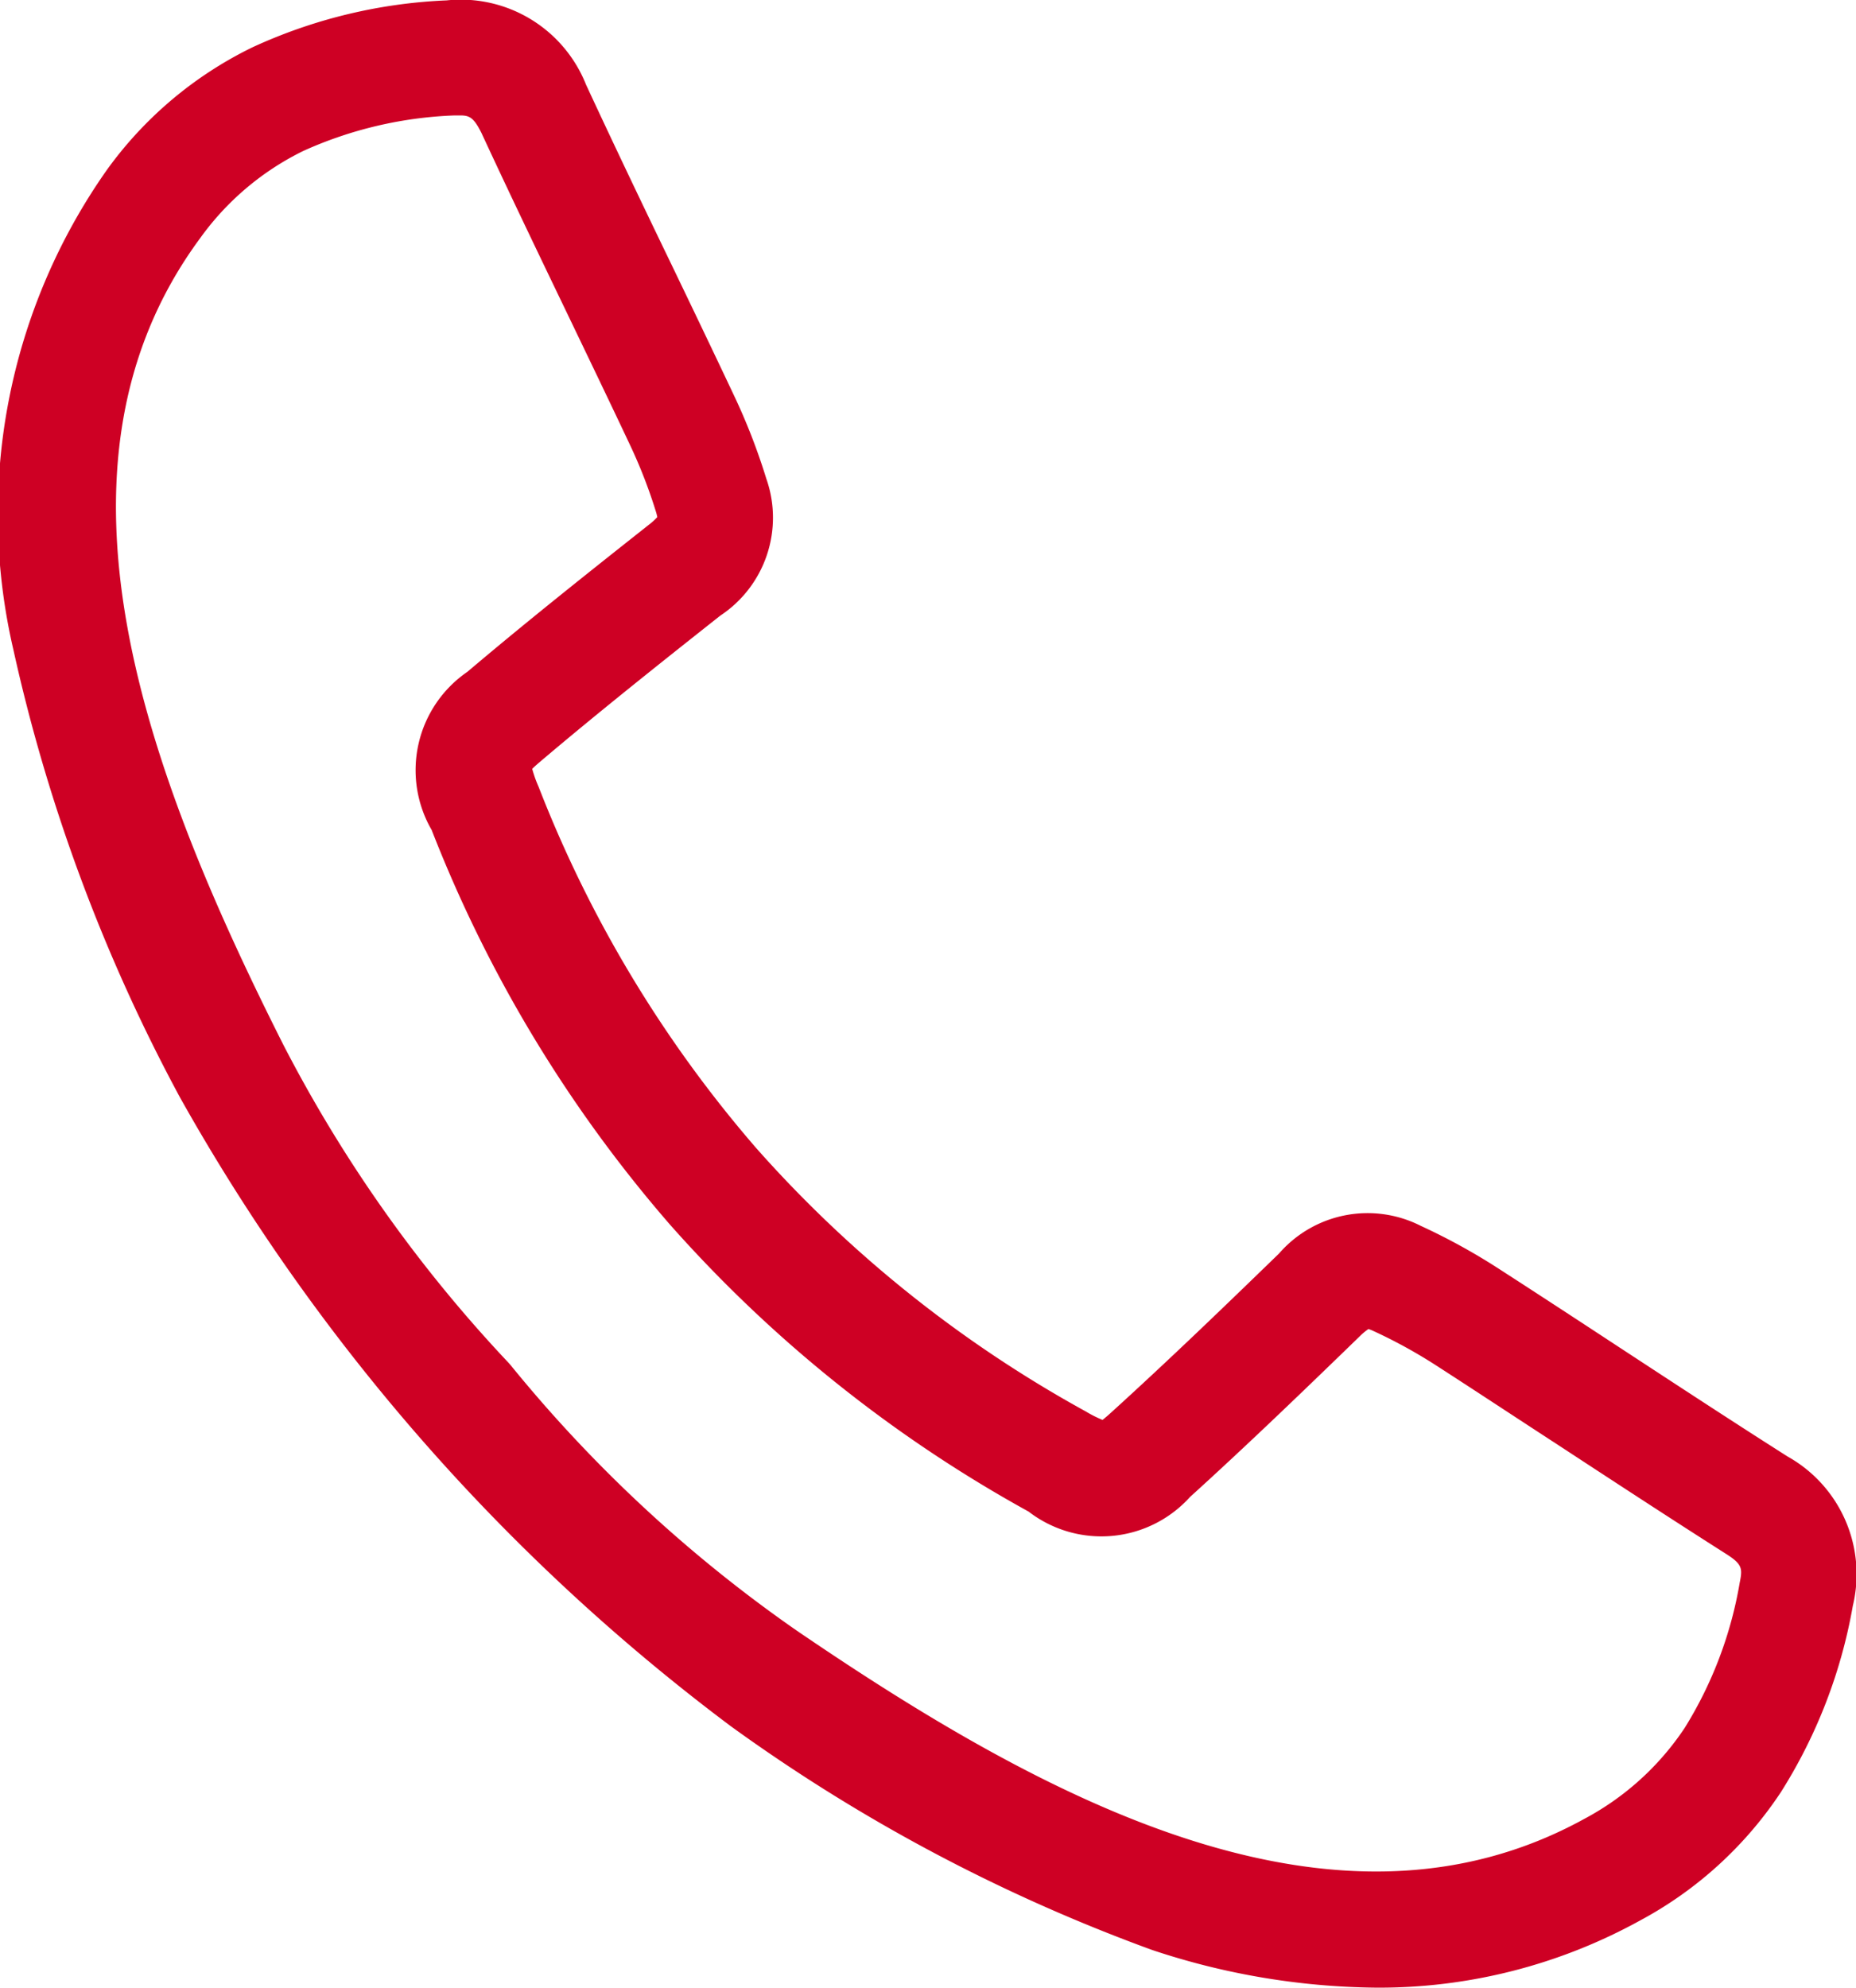
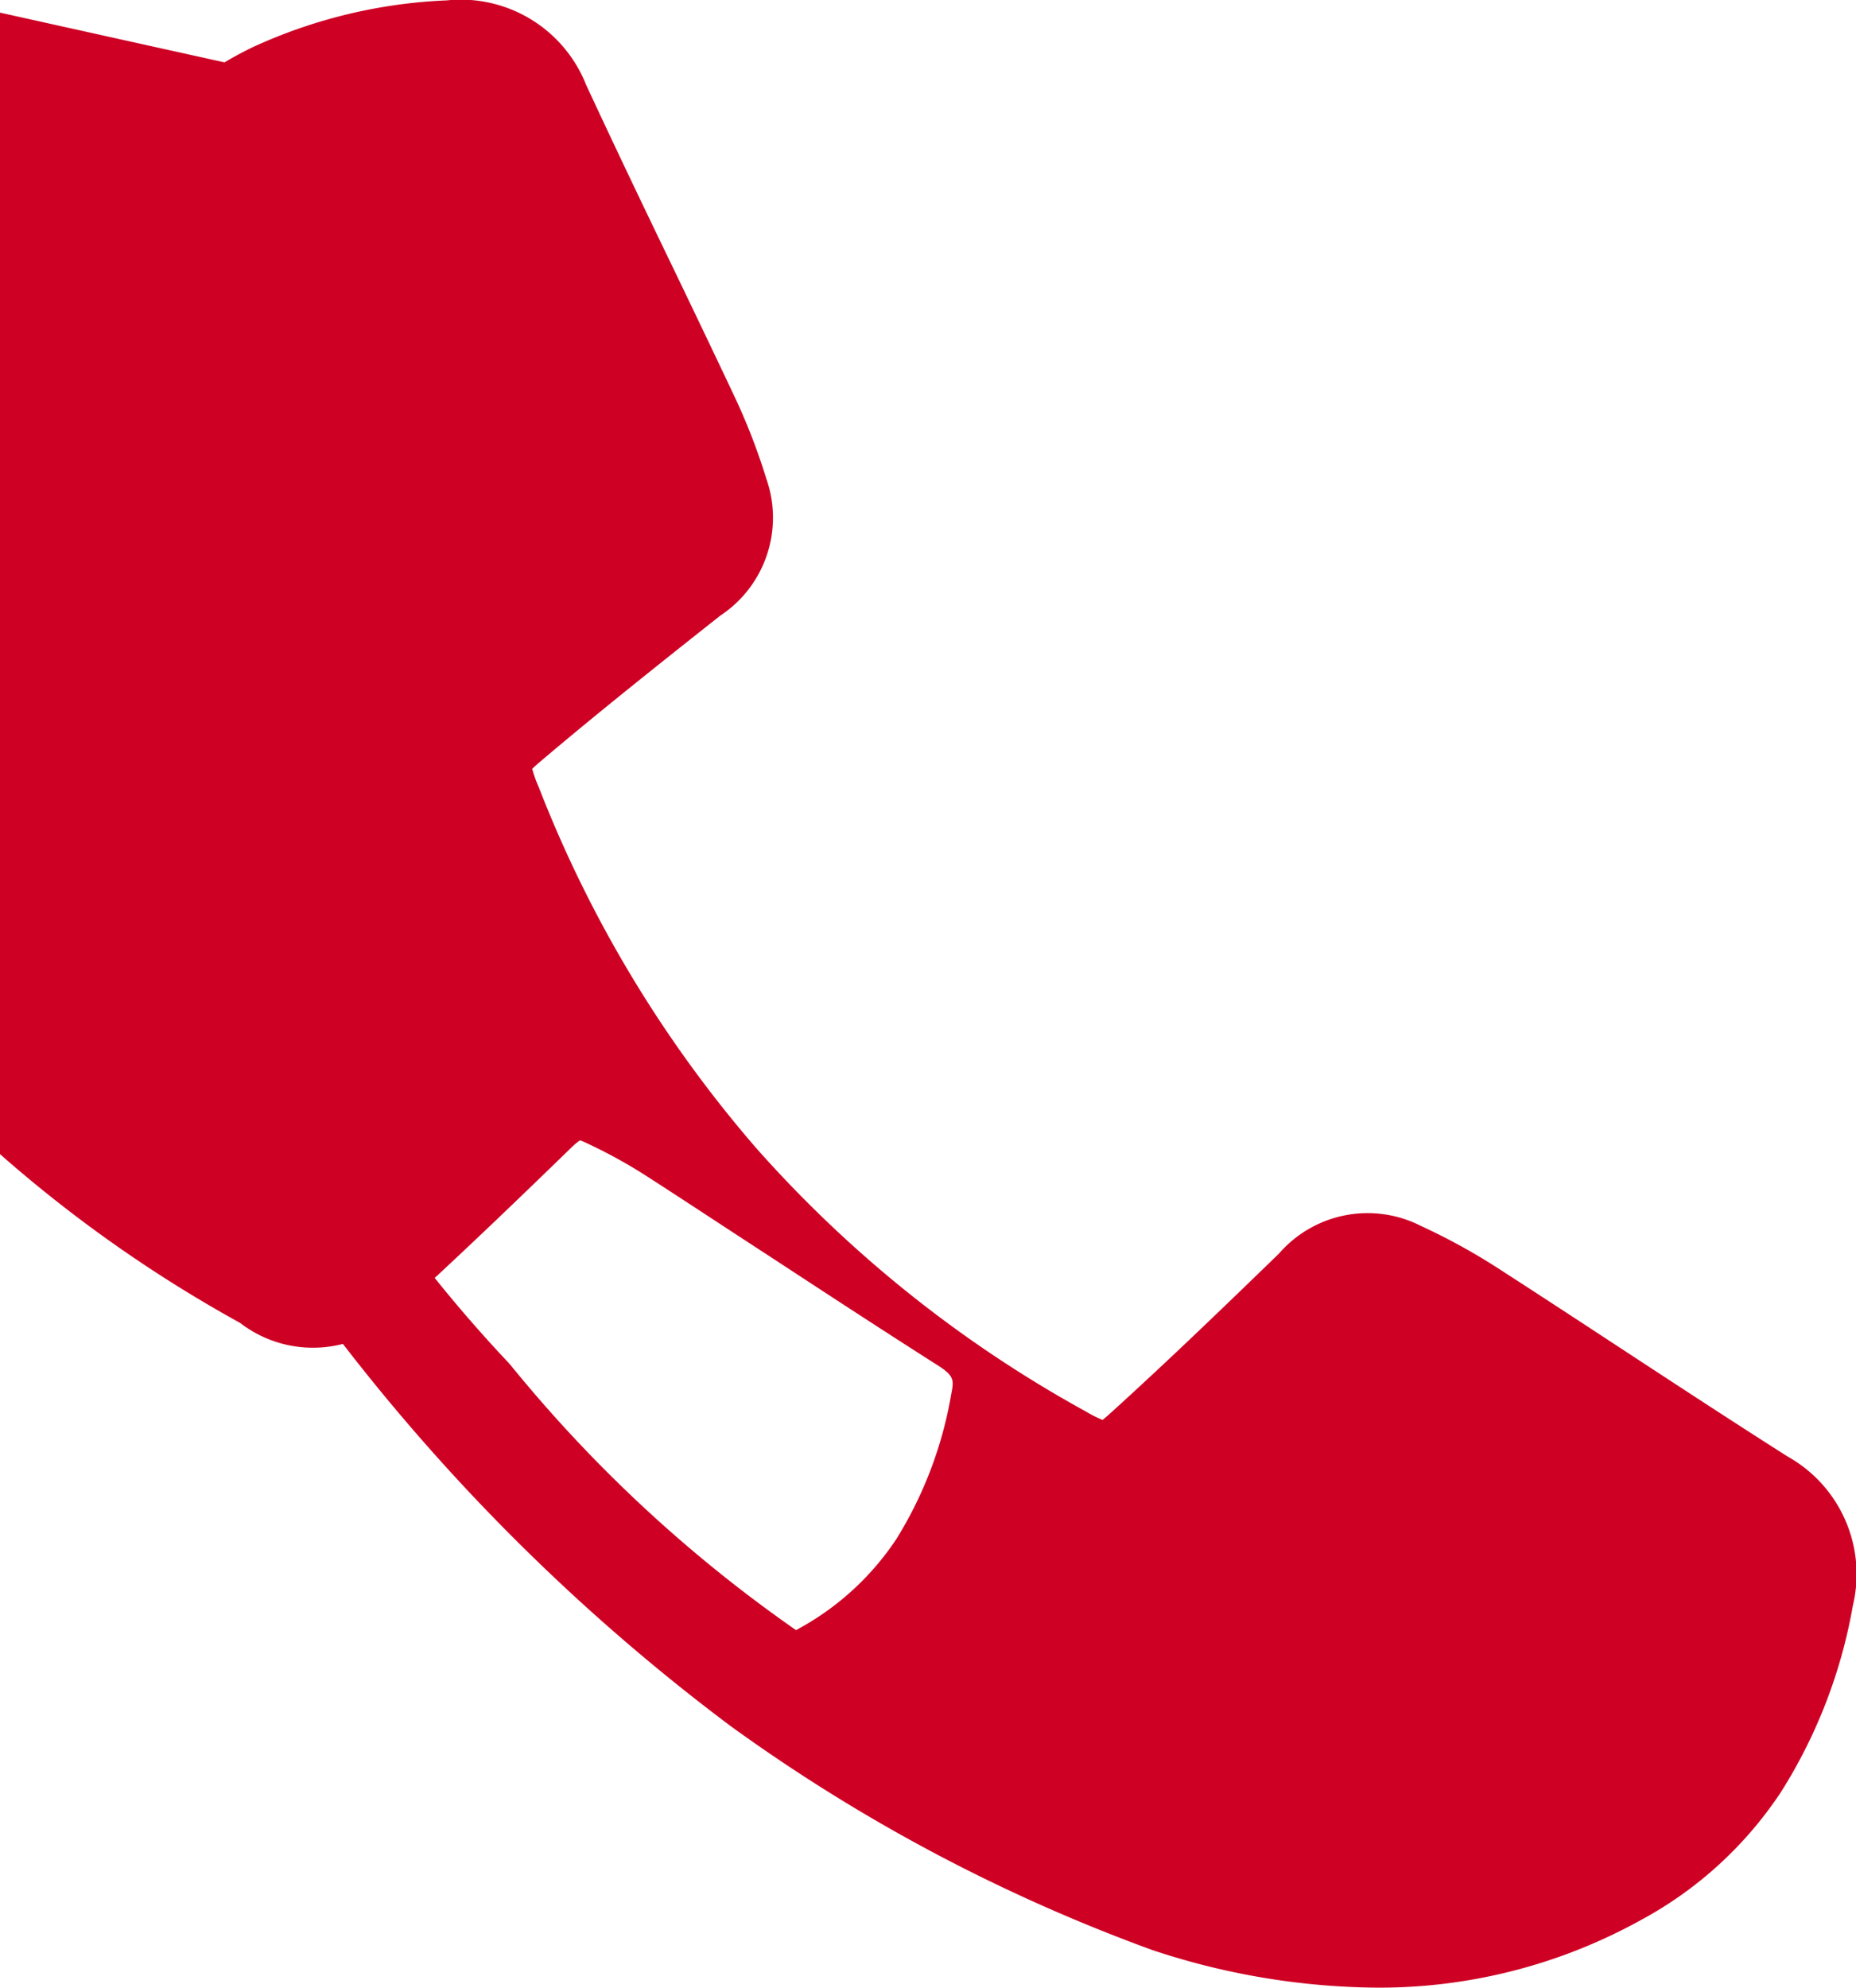
<svg xmlns="http://www.w3.org/2000/svg" width="29.189" height="31.25" viewBox="0 0 29.189 31.25">
  <g id="icon-tel-red" transform="translate(0 -2.676)">
-     <path id="Path_235" data-name="Path 235" d="M328.293,916.635a11.437,11.437,0,0,1-3.512-.592,27.149,27.149,0,0,1-6.629-3.52,31.736,31.736,0,0,1-8.662-9.887,27.155,27.155,0,0,1-2.618-7.034,9.4,9.4,0,0,1,1.468-7.543,6.12,6.12,0,0,1,2.293-1.931,8.088,8.088,0,0,1,3.052-.737,2.12,2.12,0,0,1,2.192,1.324c.44.948.9,1.91,1.349,2.839.321.667.652,1.357.974,2.039a9.777,9.777,0,0,1,.512,1.316,1.846,1.846,0,0,1-.723,2.155c-.966.764-1.907,1.512-2.808,2.275-.035.03-.106.089-.15.134a1.928,1.928,0,0,0,.1.281,19.407,19.407,0,0,0,3.412,5.669l.021.024a19.4,19.4,0,0,0,5.171,4.128,1.956,1.956,0,0,0,.265.134c.05-.038.118-.1.152-.131.875-.794,1.741-1.628,2.624-2.485a1.846,1.846,0,0,1,2.231-.434,9.806,9.806,0,0,1,1.237.681c.634.409,1.274.828,1.893,1.234.863.565,1.755,1.15,2.638,1.711a2.12,2.12,0,0,1,1.025,2.347,8.093,8.093,0,0,1-1.131,2.929,6.124,6.124,0,0,1-2.216,2.019A8.493,8.493,0,0,1,328.293,916.635ZM313.906,887.2c-.03,0-.064,0-.1,0a6.33,6.33,0,0,0-2.375.558,4.348,4.348,0,0,0-1.624,1.374c-2.66,3.606-.83,8.433,1.31,12.679a21.929,21.929,0,0,0,3.542,5l.03.034a21.921,21.921,0,0,0,4.491,4.169c3.927,2.68,8.471,5.128,12.4,2.966a4.347,4.347,0,0,0,1.576-1.429,6.323,6.323,0,0,0,.865-2.282c.045-.223.045-.289-.217-.455-.893-.568-1.791-1.156-2.659-1.724-.616-.4-1.254-.822-1.882-1.227a7.952,7.952,0,0,0-1.007-.554.6.6,0,0,0-.074-.029.982.982,0,0,0-.136.114c-.895.868-1.773,1.714-2.669,2.526a1.877,1.877,0,0,1-2.54.23,21.185,21.185,0,0,1-5.639-4.511l-.013-.015a21.187,21.187,0,0,1-3.735-6.189,1.876,1.876,0,0,1,.562-2.488c.922-.781,1.877-1.54,2.855-2.313a.968.968,0,0,0,.131-.119.607.607,0,0,0-.019-.078,7.973,7.973,0,0,0-.417-1.071c-.319-.677-.65-1.363-.969-2.028-.45-.935-.914-1.9-1.36-2.862C314.118,887.247,314.054,887.2,313.906,887.2Zm10.051,20.534ZM315,897.511h0Zm2-3.966Z" transform="translate(-306.661 -882.709)" fill="#ce0024" />
+     <path id="Path_235" data-name="Path 235" d="M328.293,916.635a11.437,11.437,0,0,1-3.512-.592,27.149,27.149,0,0,1-6.629-3.52,31.736,31.736,0,0,1-8.662-9.887,27.155,27.155,0,0,1-2.618-7.034,9.4,9.4,0,0,1,1.468-7.543,6.12,6.12,0,0,1,2.293-1.931,8.088,8.088,0,0,1,3.052-.737,2.12,2.12,0,0,1,2.192,1.324c.44.948.9,1.91,1.349,2.839.321.667.652,1.357.974,2.039a9.777,9.777,0,0,1,.512,1.316,1.846,1.846,0,0,1-.723,2.155c-.966.764-1.907,1.512-2.808,2.275-.035.03-.106.089-.15.134a1.928,1.928,0,0,0,.1.281,19.407,19.407,0,0,0,3.412,5.669l.021.024a19.4,19.4,0,0,0,5.171,4.128,1.956,1.956,0,0,0,.265.134c.05-.038.118-.1.152-.131.875-.794,1.741-1.628,2.624-2.485a1.846,1.846,0,0,1,2.231-.434,9.806,9.806,0,0,1,1.237.681c.634.409,1.274.828,1.893,1.234.863.565,1.755,1.15,2.638,1.711a2.12,2.12,0,0,1,1.025,2.347,8.093,8.093,0,0,1-1.131,2.929,6.124,6.124,0,0,1-2.216,2.019A8.493,8.493,0,0,1,328.293,916.635ZM313.906,887.2c-.03,0-.064,0-.1,0a6.33,6.33,0,0,0-2.375.558,4.348,4.348,0,0,0-1.624,1.374c-2.66,3.606-.83,8.433,1.31,12.679a21.929,21.929,0,0,0,3.542,5l.03.034a21.921,21.921,0,0,0,4.491,4.169a4.347,4.347,0,0,0,1.576-1.429,6.323,6.323,0,0,0,.865-2.282c.045-.223.045-.289-.217-.455-.893-.568-1.791-1.156-2.659-1.724-.616-.4-1.254-.822-1.882-1.227a7.952,7.952,0,0,0-1.007-.554.6.6,0,0,0-.074-.029.982.982,0,0,0-.136.114c-.895.868-1.773,1.714-2.669,2.526a1.877,1.877,0,0,1-2.54.23,21.185,21.185,0,0,1-5.639-4.511l-.013-.015a21.187,21.187,0,0,1-3.735-6.189,1.876,1.876,0,0,1,.562-2.488c.922-.781,1.877-1.54,2.855-2.313a.968.968,0,0,0,.131-.119.607.607,0,0,0-.019-.078,7.973,7.973,0,0,0-.417-1.071c-.319-.677-.65-1.363-.969-2.028-.45-.935-.914-1.9-1.36-2.862C314.118,887.247,314.054,887.2,313.906,887.2Zm10.051,20.534ZM315,897.511h0Zm2-3.966Z" transform="translate(-306.661 -882.709)" fill="#ce0024" />
  </g>
</svg>